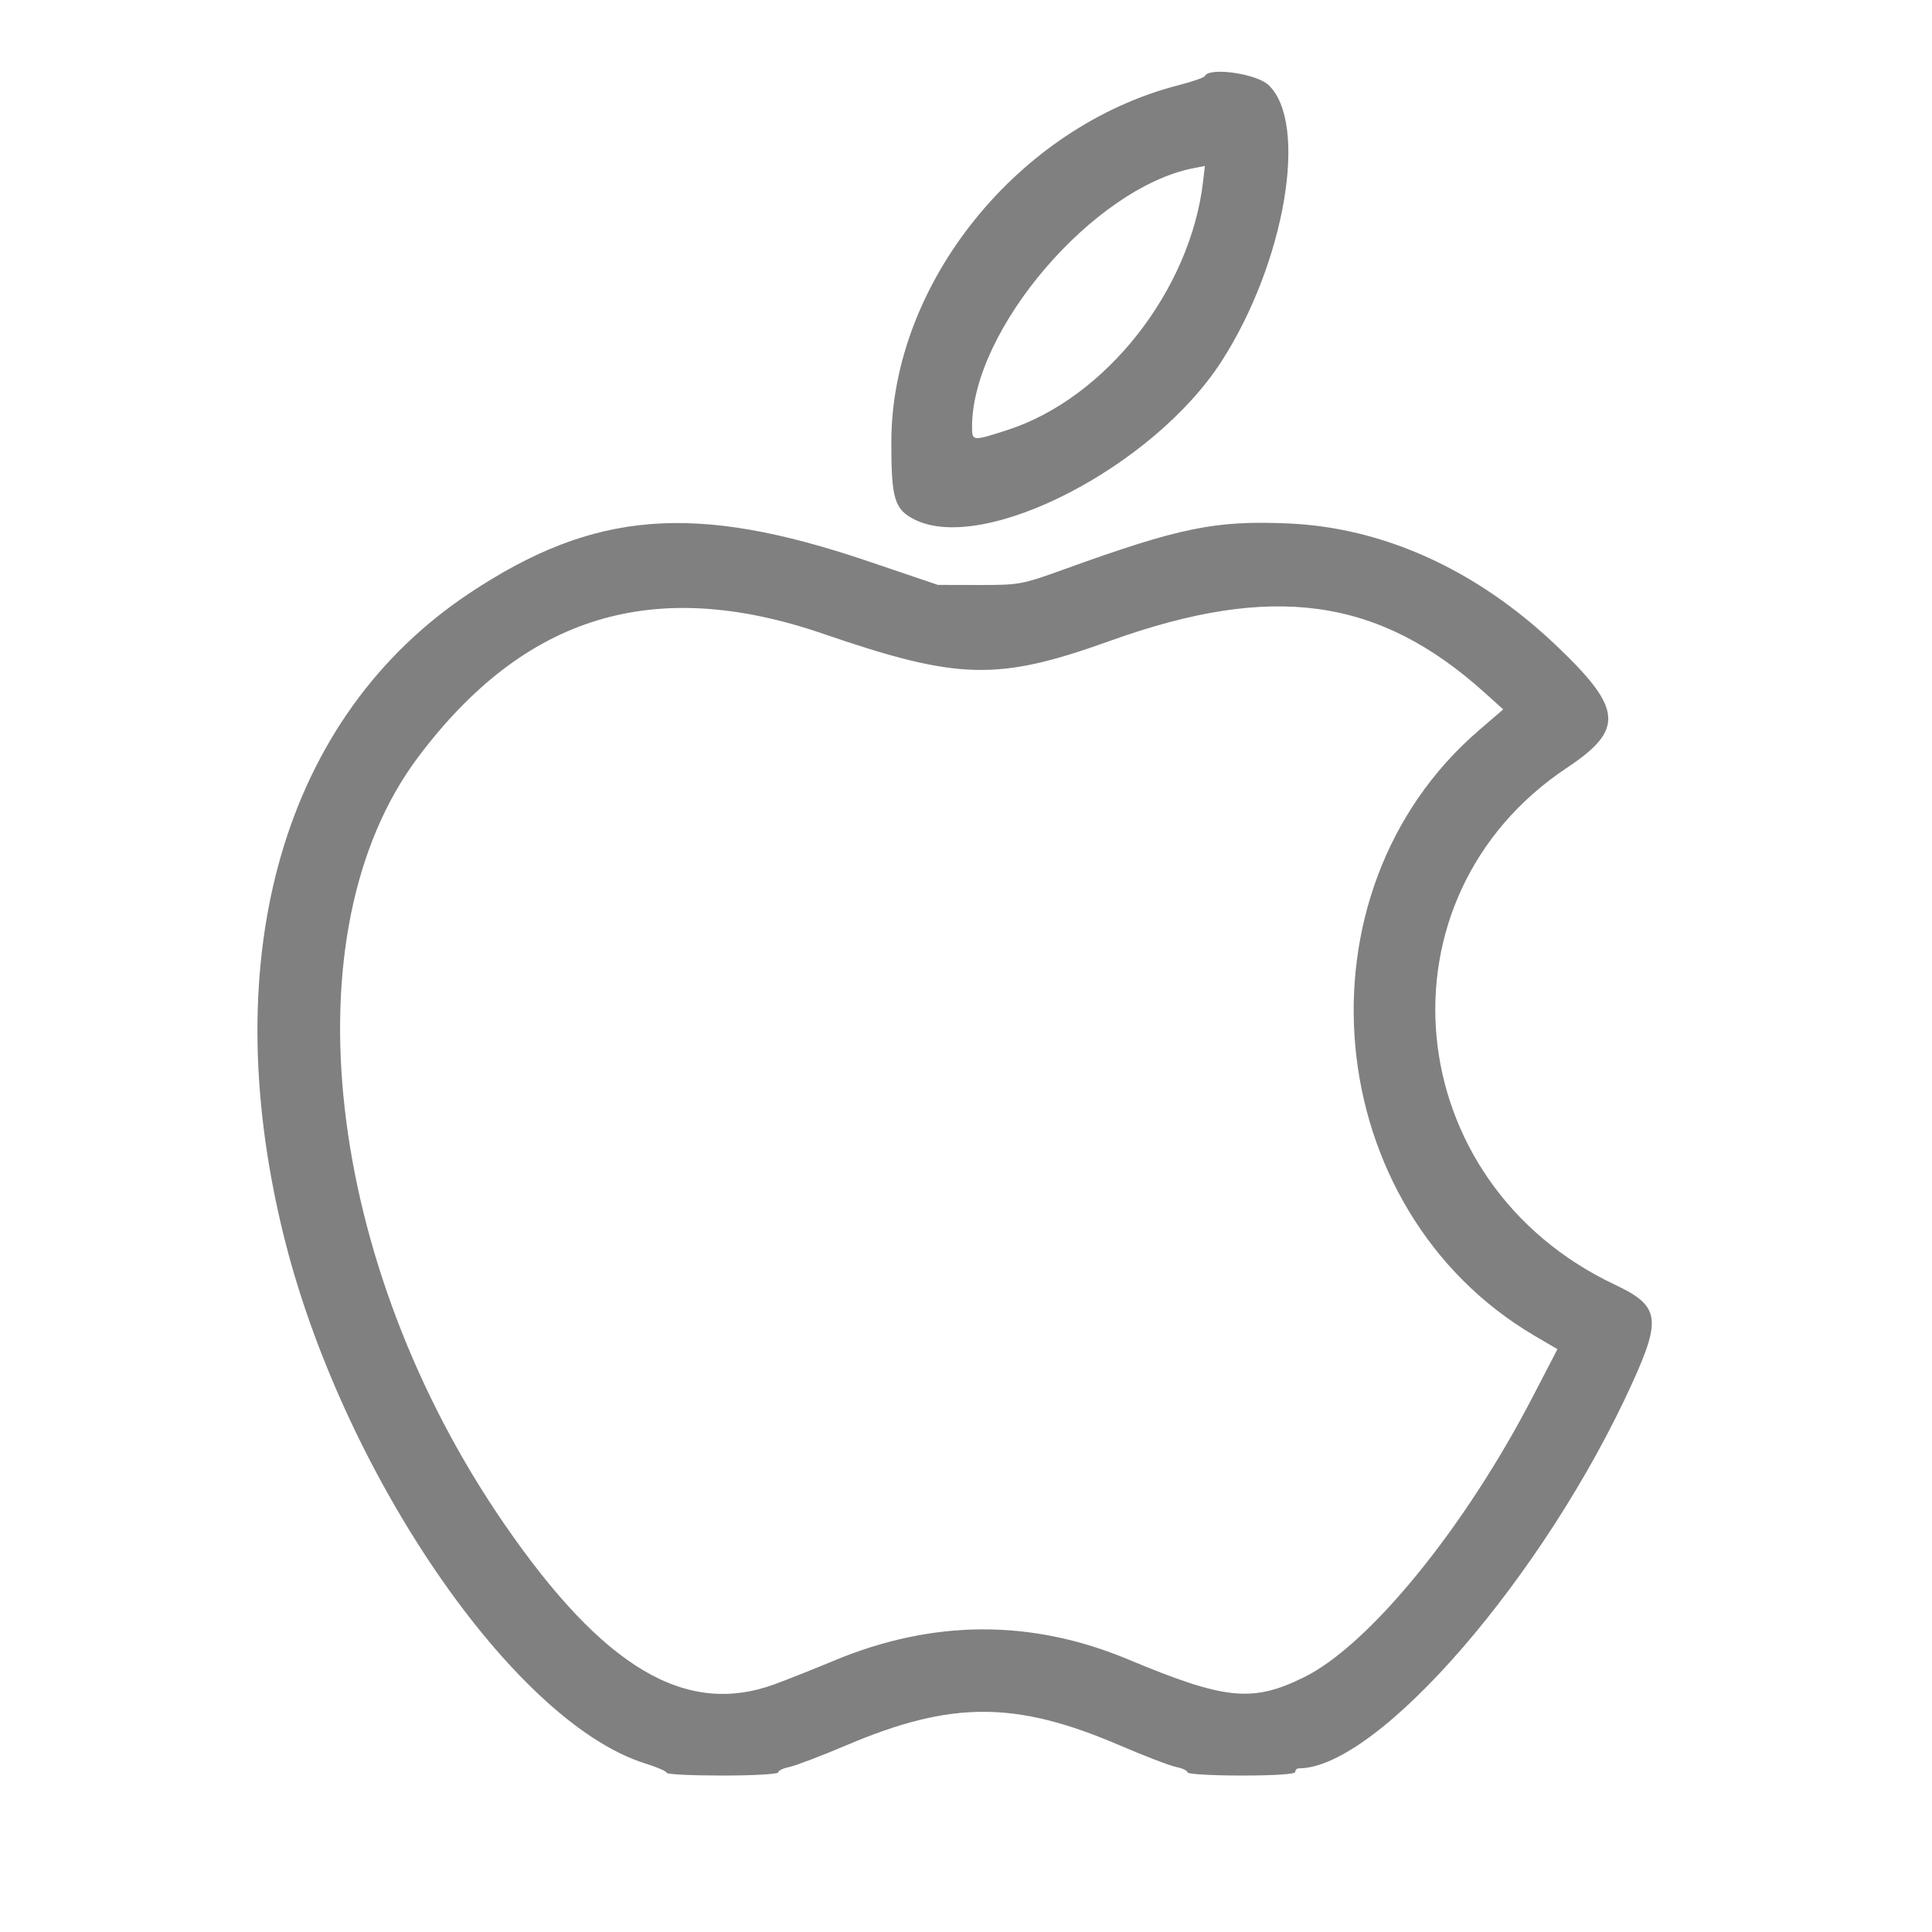
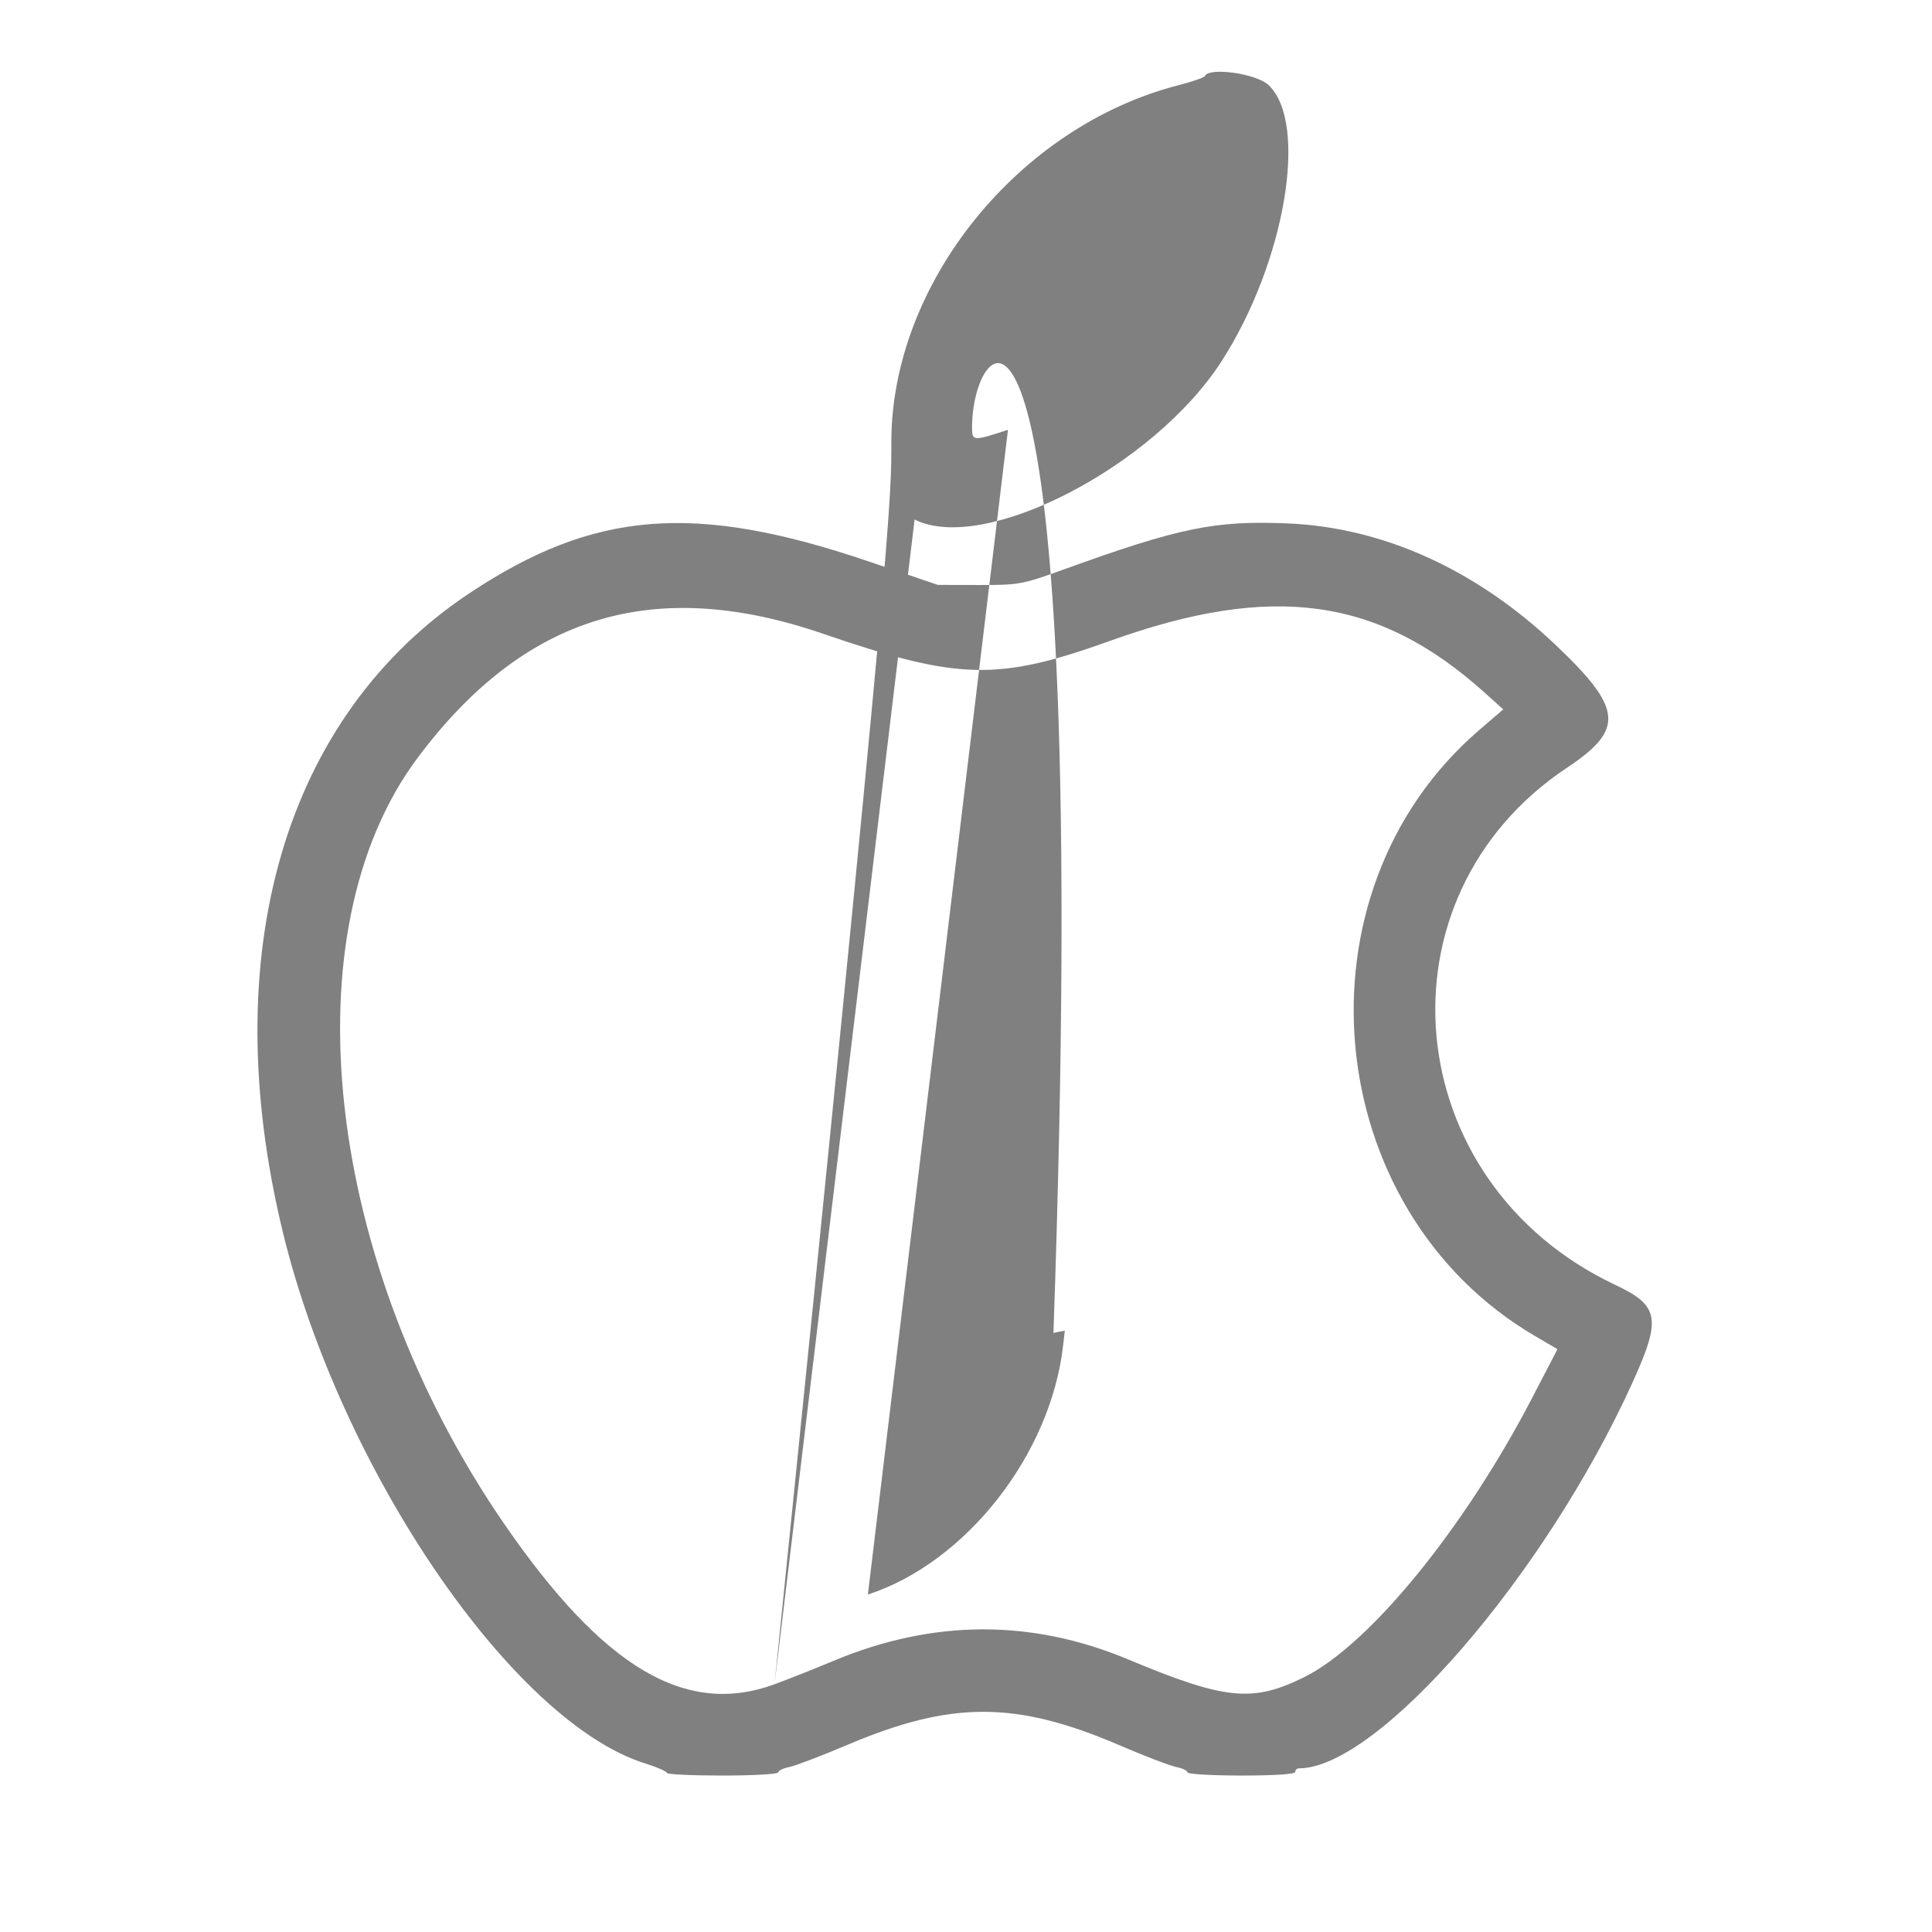
<svg xmlns="http://www.w3.org/2000/svg" xmlns:ns1="http://sodipodi.sourceforge.net/DTD/sodipodi-0.dtd" xmlns:ns2="http://www.inkscape.org/namespaces/inkscape" width="120mm" height="120mm" viewBox="0 0 120 120" version="1.1" id="svg5" xml:space="preserve" ns1:docname="apple.svg" ns2:version="1.2.2 (b0a8486541, 2022-12-01)">
  <ns1:namedview id="namedview7" pagecolor="#ffffff" bordercolor="#000000" borderopacity="0.25" ns2:showpageshadow="2" ns2:pageopacity="0.0" ns2:pagecheckerboard="0" ns2:deskcolor="#d1d1d1" ns2:document-units="mm" showgrid="false" ns2:zoom="1.4823793" ns2:cx="77.240688" ns2:cy="241.50363" ns2:window-width="1920" ns2:window-height="1020" ns2:window-x="0" ns2:window-y="32" ns2:window-maximized="1" ns2:current-layer="layer1" />
  <defs id="defs2" />
  <g ns2:label="Layer 1" ns2:groupmode="layer" id="layer1">
-     <path style="fill:#808080;stroke-width:0.223" d="m 41.414,110.115 c -10e-4,-0.092 -0.6,-0.354 -1.331,-0.581 -8.232,-2.566 -18.934,-18.251 -22.514,-32.999 -4.206,-17.324 0.101,-32.061 11.604,-39.699 7.727,-5.131 13.96,-5.63 24.734,-1.98 l 4.35,1.474 2.565,0.005 c 2.472,0.005 2.662,-0.03 5.242,-0.962 7.211,-2.606 9.403,-3.056 13.941,-2.861 5.913,0.254 11.668,2.862 16.584,7.515 4.206,3.981 4.331,5.269 0.743,7.656 -12.127,8.069 -10.483,25.761 2.984,32.117 2.747,1.297 2.889,2.087 1.089,6.057 -5.437,11.991 -15.805,23.979 -20.739,23.979 -0.118,0 -0.215,0.1 -0.215,0.223 0,0.139 -1.264,0.223 -3.346,0.223 -1.84,0 -3.346,-0.088 -3.346,-0.195 0,-0.107 -0.318,-0.259 -0.706,-0.336 -0.388,-0.078 -1.969,-0.684 -3.513,-1.347 -6.437,-2.764 -10.434,-2.772 -16.899,-0.031 -1.615,0.685 -3.245,1.306 -3.623,1.382 -0.378,0.075 -0.687,0.225 -0.687,0.333 0,0.107 -1.556,0.195 -3.457,0.195 -1.902,0 -3.458,-0.075 -3.459,-0.167 z m 6.693,-5.502 c 0.797,-0.292 2.454,-0.949 3.68,-1.461 6.159,-2.572 12.266,-2.599 18.29,-0.081 6.024,2.518 7.715,2.689 10.925,1.102 4.043,-1.998 9.95,-9.236 14.171,-17.364 L 96.736,83.8 95.341,82.982 C 81.956,75.138 80.135,55.452 91.86,45.36 l 1.509,-1.299 -1.162,-1.045 c -6.581,-5.921 -13.171,-6.833 -23.244,-3.216 -6.997,2.512 -9.417,2.453 -17.831,-0.434 -10.521,-3.61 -18.553,-1.159 -25.177,7.682 -8.117,10.833 -5.795,31.404 5.376,47.622 6.153,8.932 11.261,11.96 16.776,9.944 z M 56.807,32.27 C 55.554,31.643 55.356,30.98 55.363,27.419 55.381,17.603 63.245,7.849 73.201,5.292 74.06,5.071 74.796,4.815 74.837,4.723 75.089,4.154 78.041,4.57 78.791,5.281 81.291,7.65 79.82,16.304 75.876,22.435 71.656,28.995 61.124,34.427 56.807,32.27 Z m 5.799,-5.573 c 6.079,-1.982 11.331,-8.665 12.119,-15.418 l 0.113,-0.972 -0.707,0.138 C 67.919,11.661 60.376,20.469 60.376,26.507 c 0,0.905 0.03,0.907 2.231,0.189 z" id="path895" />
+     <path style="fill:#808080;stroke-width:0.223" d="m 41.414,110.115 c -10e-4,-0.092 -0.6,-0.354 -1.331,-0.581 -8.232,-2.566 -18.934,-18.251 -22.514,-32.999 -4.206,-17.324 0.101,-32.061 11.604,-39.699 7.727,-5.131 13.96,-5.63 24.734,-1.98 l 4.35,1.474 2.565,0.005 c 2.472,0.005 2.662,-0.03 5.242,-0.962 7.211,-2.606 9.403,-3.056 13.941,-2.861 5.913,0.254 11.668,2.862 16.584,7.515 4.206,3.981 4.331,5.269 0.743,7.656 -12.127,8.069 -10.483,25.761 2.984,32.117 2.747,1.297 2.889,2.087 1.089,6.057 -5.437,11.991 -15.805,23.979 -20.739,23.979 -0.118,0 -0.215,0.1 -0.215,0.223 0,0.139 -1.264,0.223 -3.346,0.223 -1.84,0 -3.346,-0.088 -3.346,-0.195 0,-0.107 -0.318,-0.259 -0.706,-0.336 -0.388,-0.078 -1.969,-0.684 -3.513,-1.347 -6.437,-2.764 -10.434,-2.772 -16.899,-0.031 -1.615,0.685 -3.245,1.306 -3.623,1.382 -0.378,0.075 -0.687,0.225 -0.687,0.333 0,0.107 -1.556,0.195 -3.457,0.195 -1.902,0 -3.458,-0.075 -3.459,-0.167 z m 6.693,-5.502 c 0.797,-0.292 2.454,-0.949 3.68,-1.461 6.159,-2.572 12.266,-2.599 18.29,-0.081 6.024,2.518 7.715,2.689 10.925,1.102 4.043,-1.998 9.95,-9.236 14.171,-17.364 L 96.736,83.8 95.341,82.982 C 81.956,75.138 80.135,55.452 91.86,45.36 l 1.509,-1.299 -1.162,-1.045 c -6.581,-5.921 -13.171,-6.833 -23.244,-3.216 -6.997,2.512 -9.417,2.453 -17.831,-0.434 -10.521,-3.61 -18.553,-1.159 -25.177,7.682 -8.117,10.833 -5.795,31.404 5.376,47.622 6.153,8.932 11.261,11.96 16.776,9.944 z C 55.554,31.643 55.356,30.98 55.363,27.419 55.381,17.603 63.245,7.849 73.201,5.292 74.06,5.071 74.796,4.815 74.837,4.723 75.089,4.154 78.041,4.57 78.791,5.281 81.291,7.65 79.82,16.304 75.876,22.435 71.656,28.995 61.124,34.427 56.807,32.27 Z m 5.799,-5.573 c 6.079,-1.982 11.331,-8.665 12.119,-15.418 l 0.113,-0.972 -0.707,0.138 C 67.919,11.661 60.376,20.469 60.376,26.507 c 0,0.905 0.03,0.907 2.231,0.189 z" id="path895" />
  </g>
</svg>